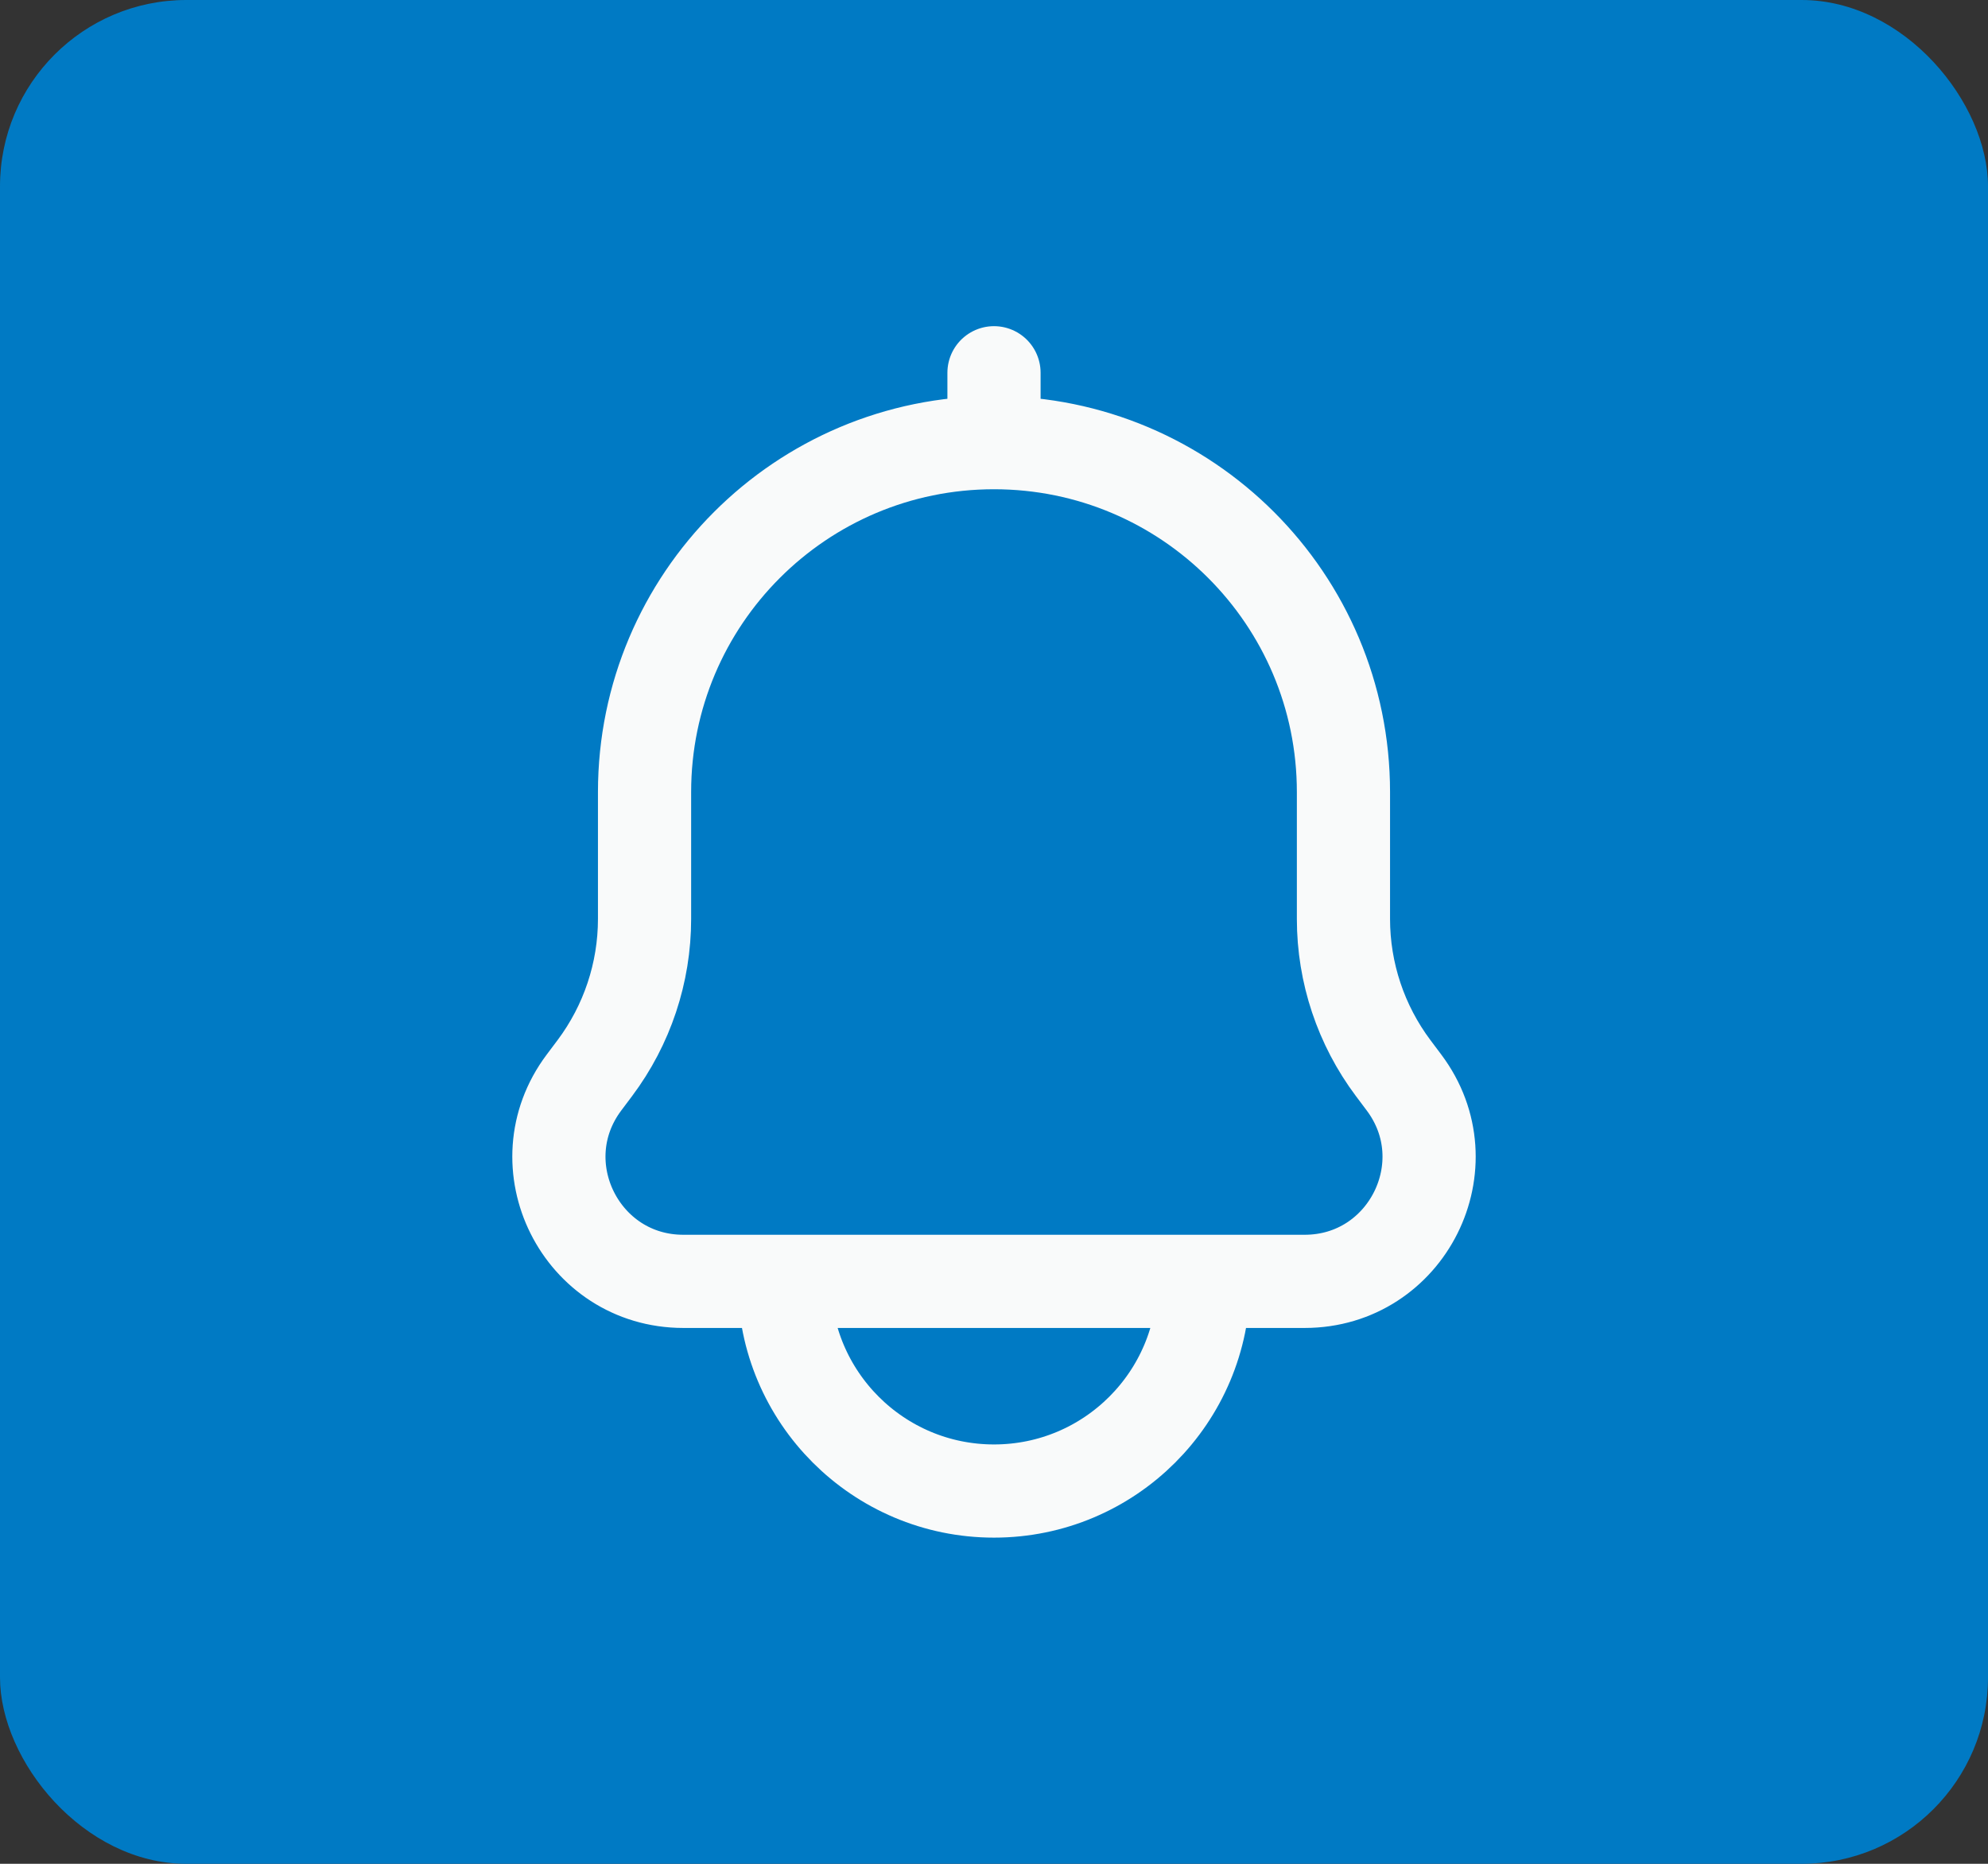
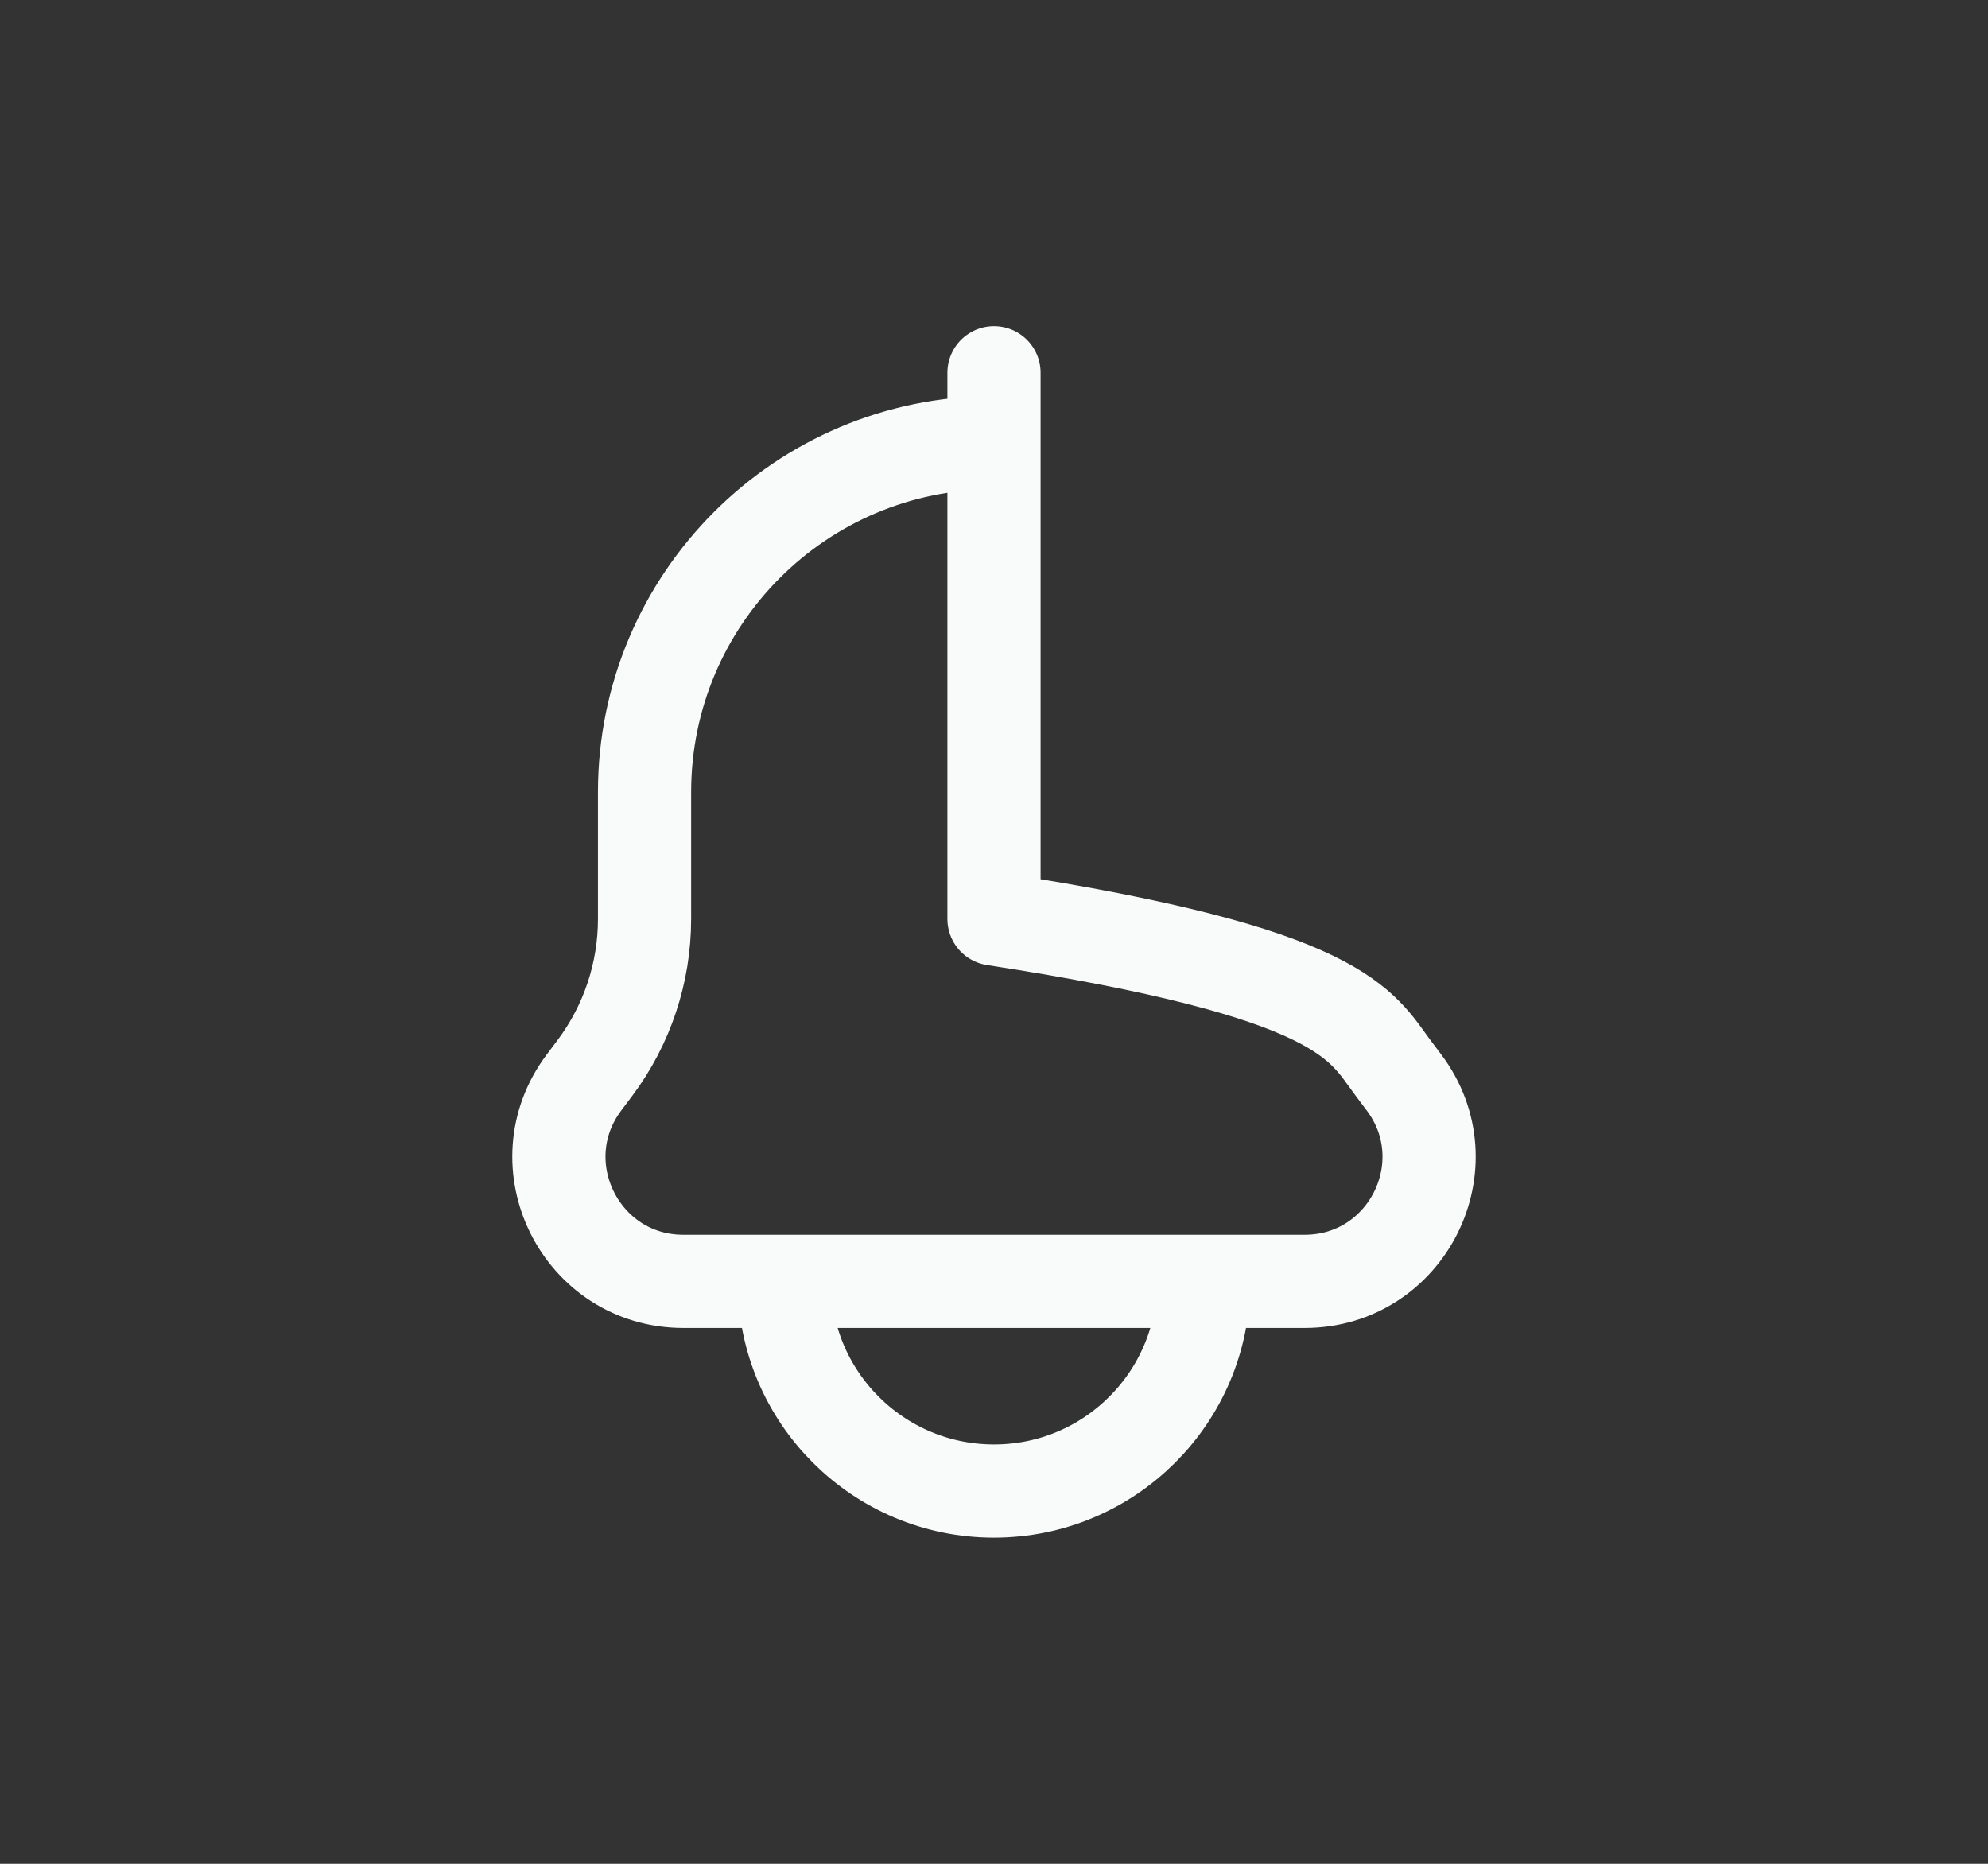
<svg xmlns="http://www.w3.org/2000/svg" width="32" height="30" viewBox="0 0 32 30" fill="none">
  <rect x="0" y="0" width="32" height="30" fill="#333333" stroke="none" />
-   <rect width="32" height="30" rx="3" fill="#007AC4" />
-   <path d="M16 7.125C12.893 7.125 10.375 9.643 10.375 12.75V14.792C10.375 15.657 10.094 16.499 9.575 17.192L9.4 17.425C8.411 18.744 9.352 20.625 11 20.625H12.625M16 7.125C19.107 7.125 21.625 9.643 21.625 12.75V14.792C21.625 15.657 21.906 16.499 22.425 17.192L22.6 17.425C23.589 18.744 22.648 20.625 21 20.625H19.375M16 7.125V6M19.375 20.625C19.375 22.489 17.864 24 16 24C14.136 24 12.625 22.489 12.625 20.625M19.375 20.625H12.625" stroke="#F9FAFA" stroke-width="1.5" stroke-linecap="round" stroke-linejoin="round" />
+   <path d="M16 7.125C12.893 7.125 10.375 9.643 10.375 12.75V14.792C10.375 15.657 10.094 16.499 9.575 17.192L9.4 17.425C8.411 18.744 9.352 20.625 11 20.625H12.625M16 7.125V14.792C21.625 15.657 21.906 16.499 22.425 17.192L22.6 17.425C23.589 18.744 22.648 20.625 21 20.625H19.375M16 7.125V6M19.375 20.625C19.375 22.489 17.864 24 16 24C14.136 24 12.625 22.489 12.625 20.625M19.375 20.625H12.625" stroke="#F9FAFA" stroke-width="1.5" stroke-linecap="round" stroke-linejoin="round" />
</svg>